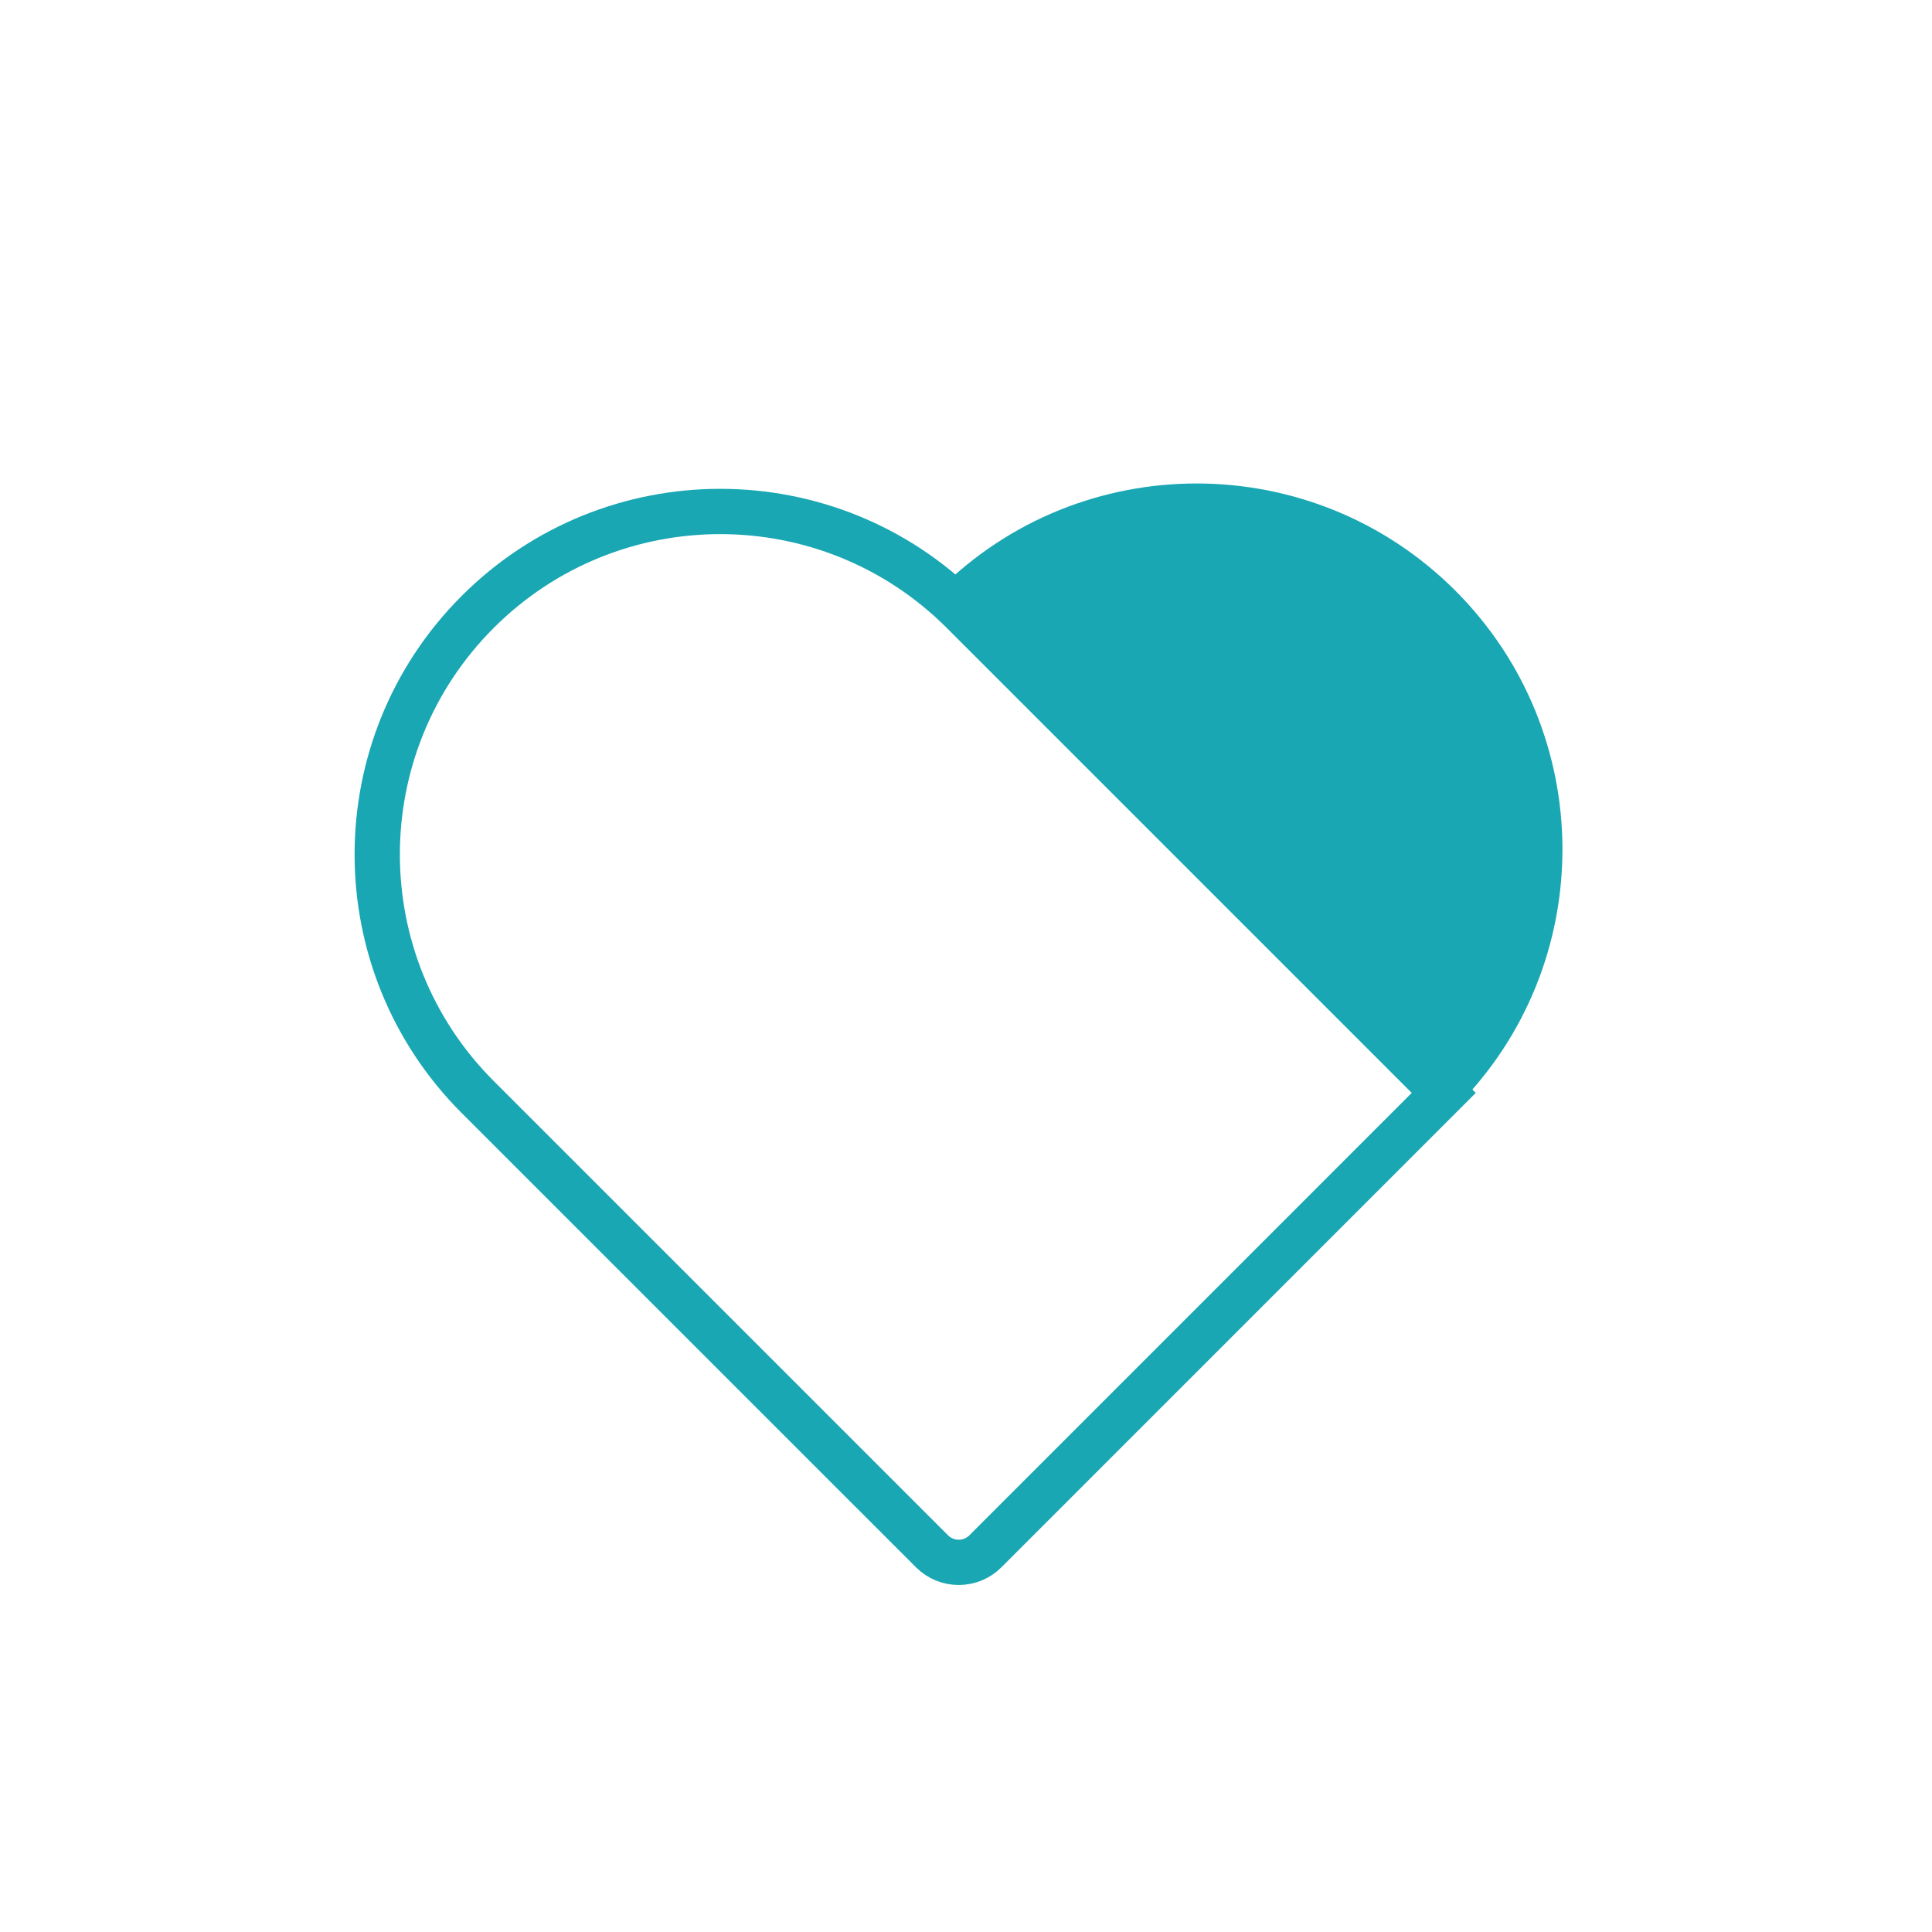
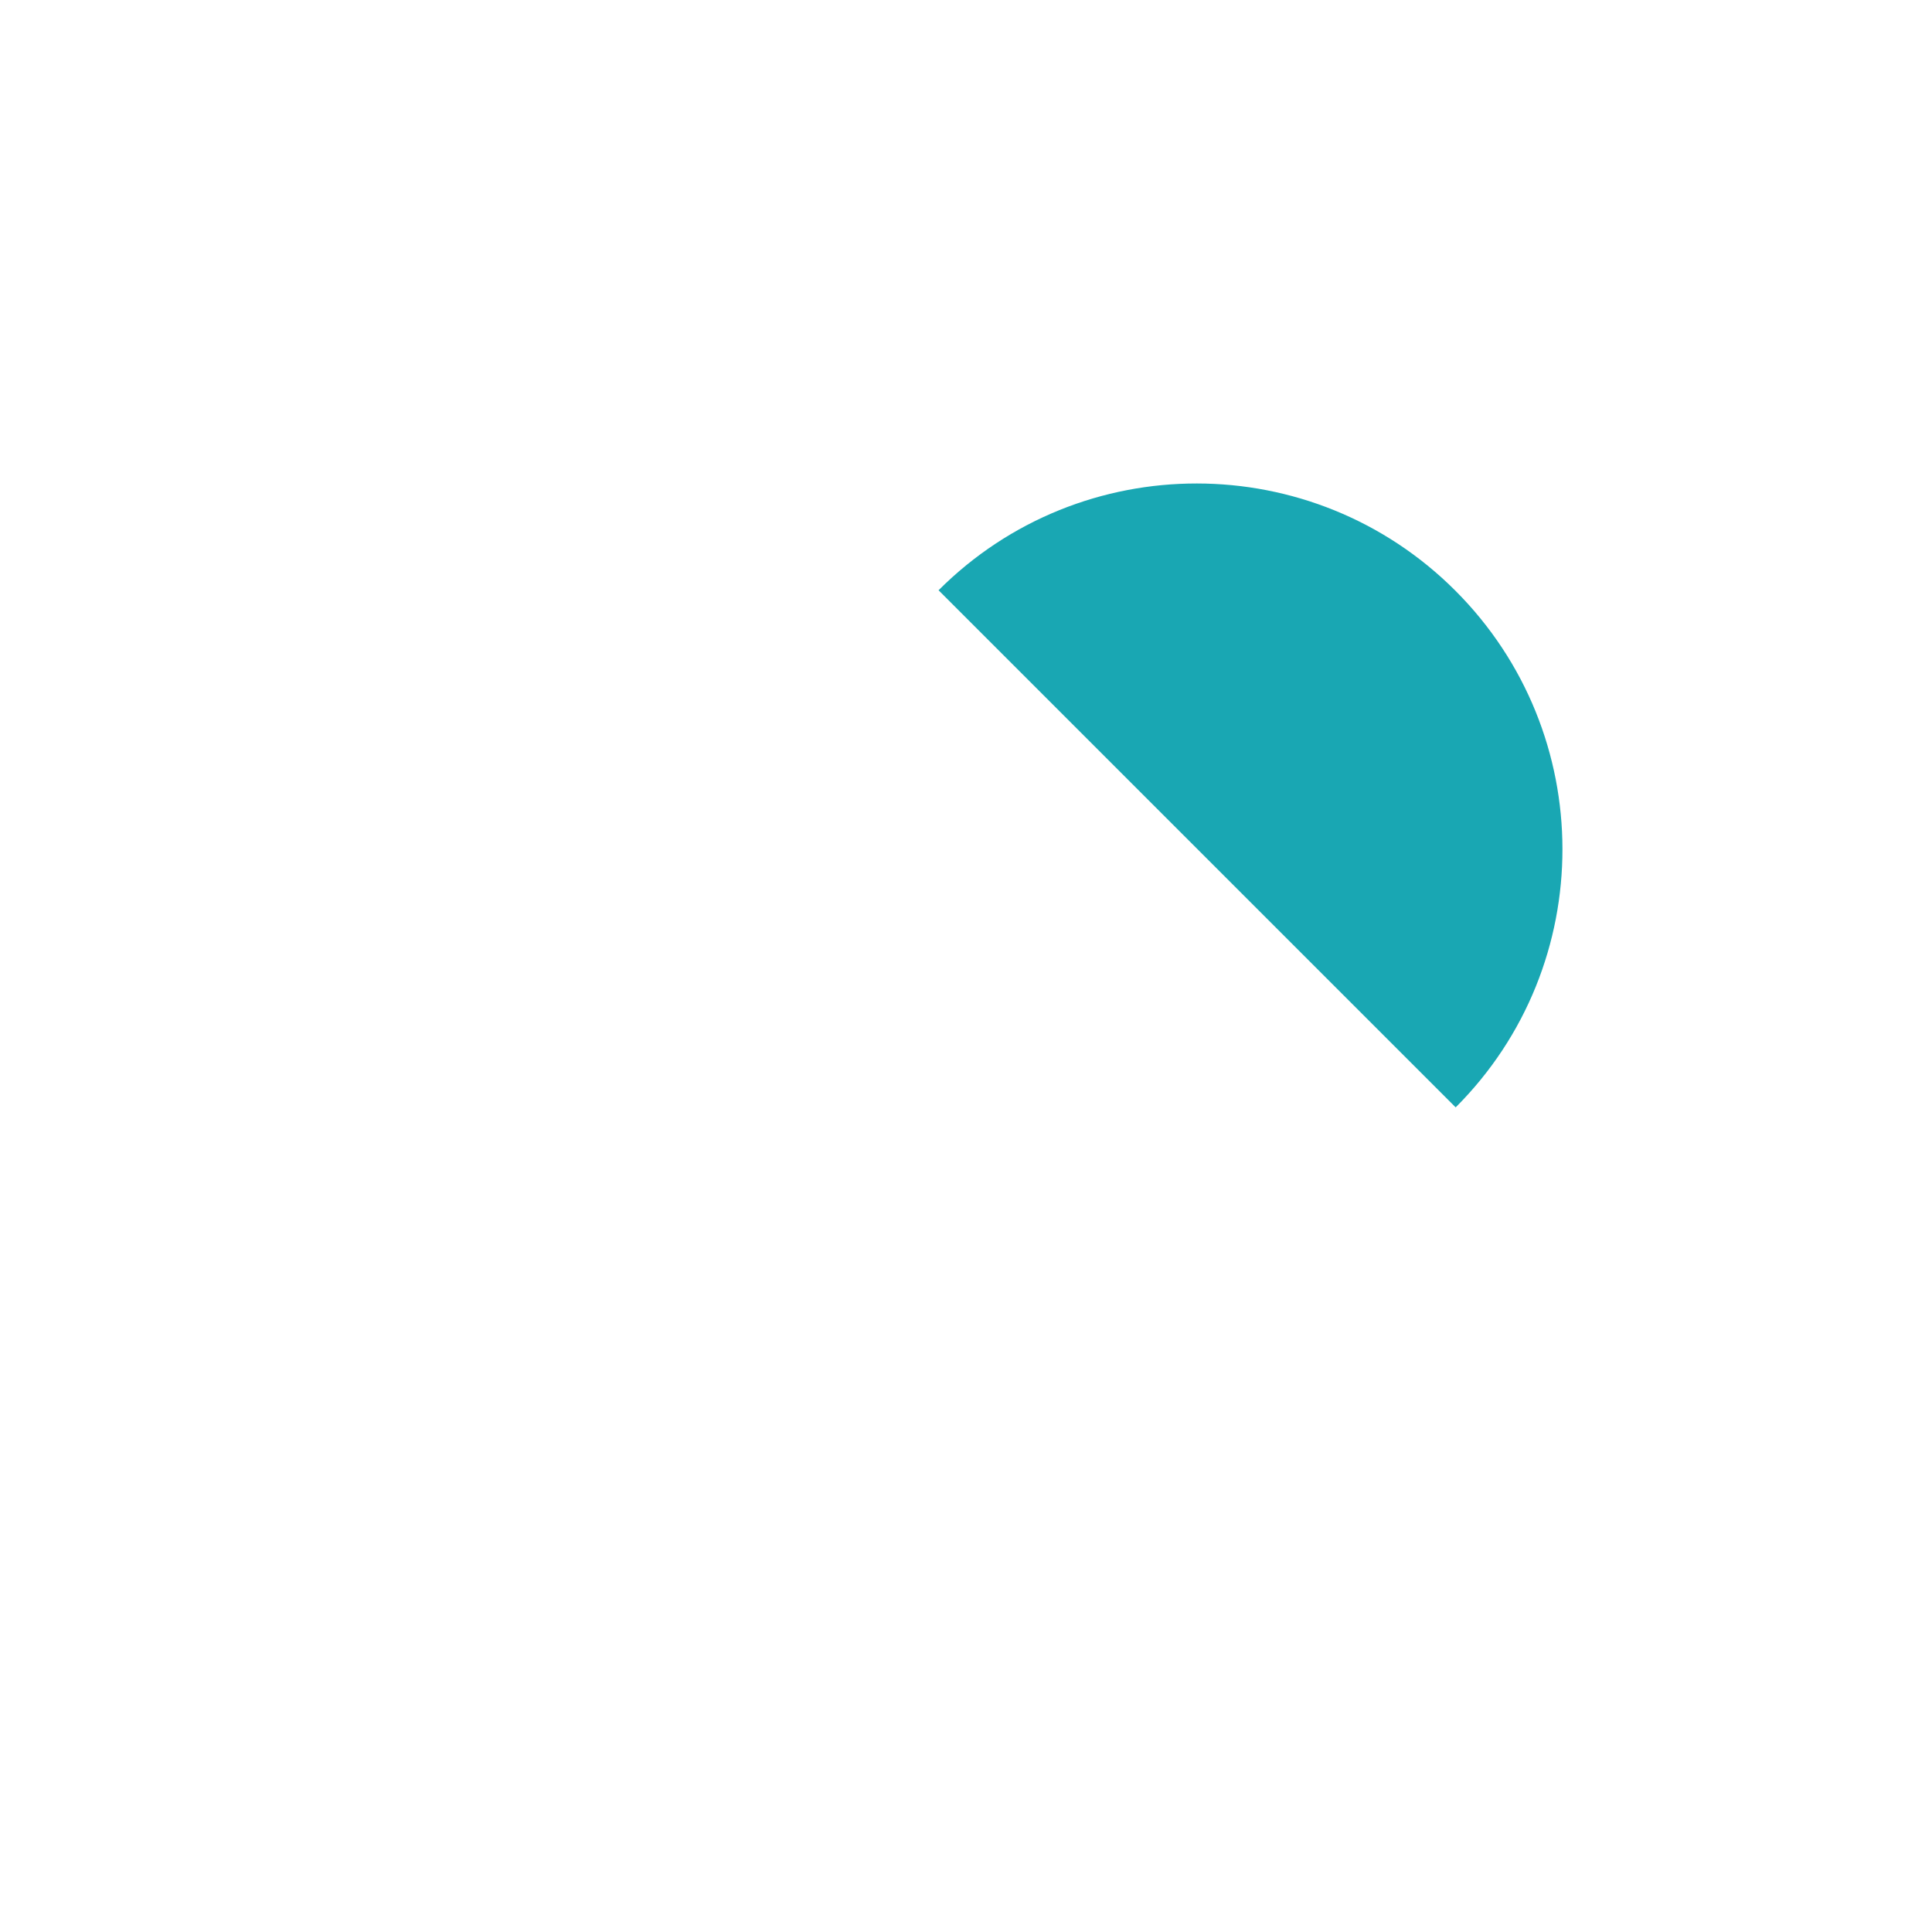
<svg xmlns="http://www.w3.org/2000/svg" width="64" height="64" viewBox="0 0 64 64" fill="none">
  <path d="M31.091 19.553C35.815 14.829 43.485 14.841 48.209 19.565V19.565C52.933 24.289 52.945 31.959 48.221 36.683V36.683L31.091 19.553V19.553Z" fill="#19A7B3" />
-   <path d="M31.893 20.271L47.826 36.204L32.642 51.389C32.154 51.877 31.362 51.877 30.874 51.389L15.824 36.34C11.387 31.902 11.387 24.708 15.824 20.271C20.262 15.834 27.456 15.834 31.893 20.271Z" stroke="#19A7B3" stroke-width="1.5" stroke-miterlimit="10" stroke-linecap="round" />
</svg>